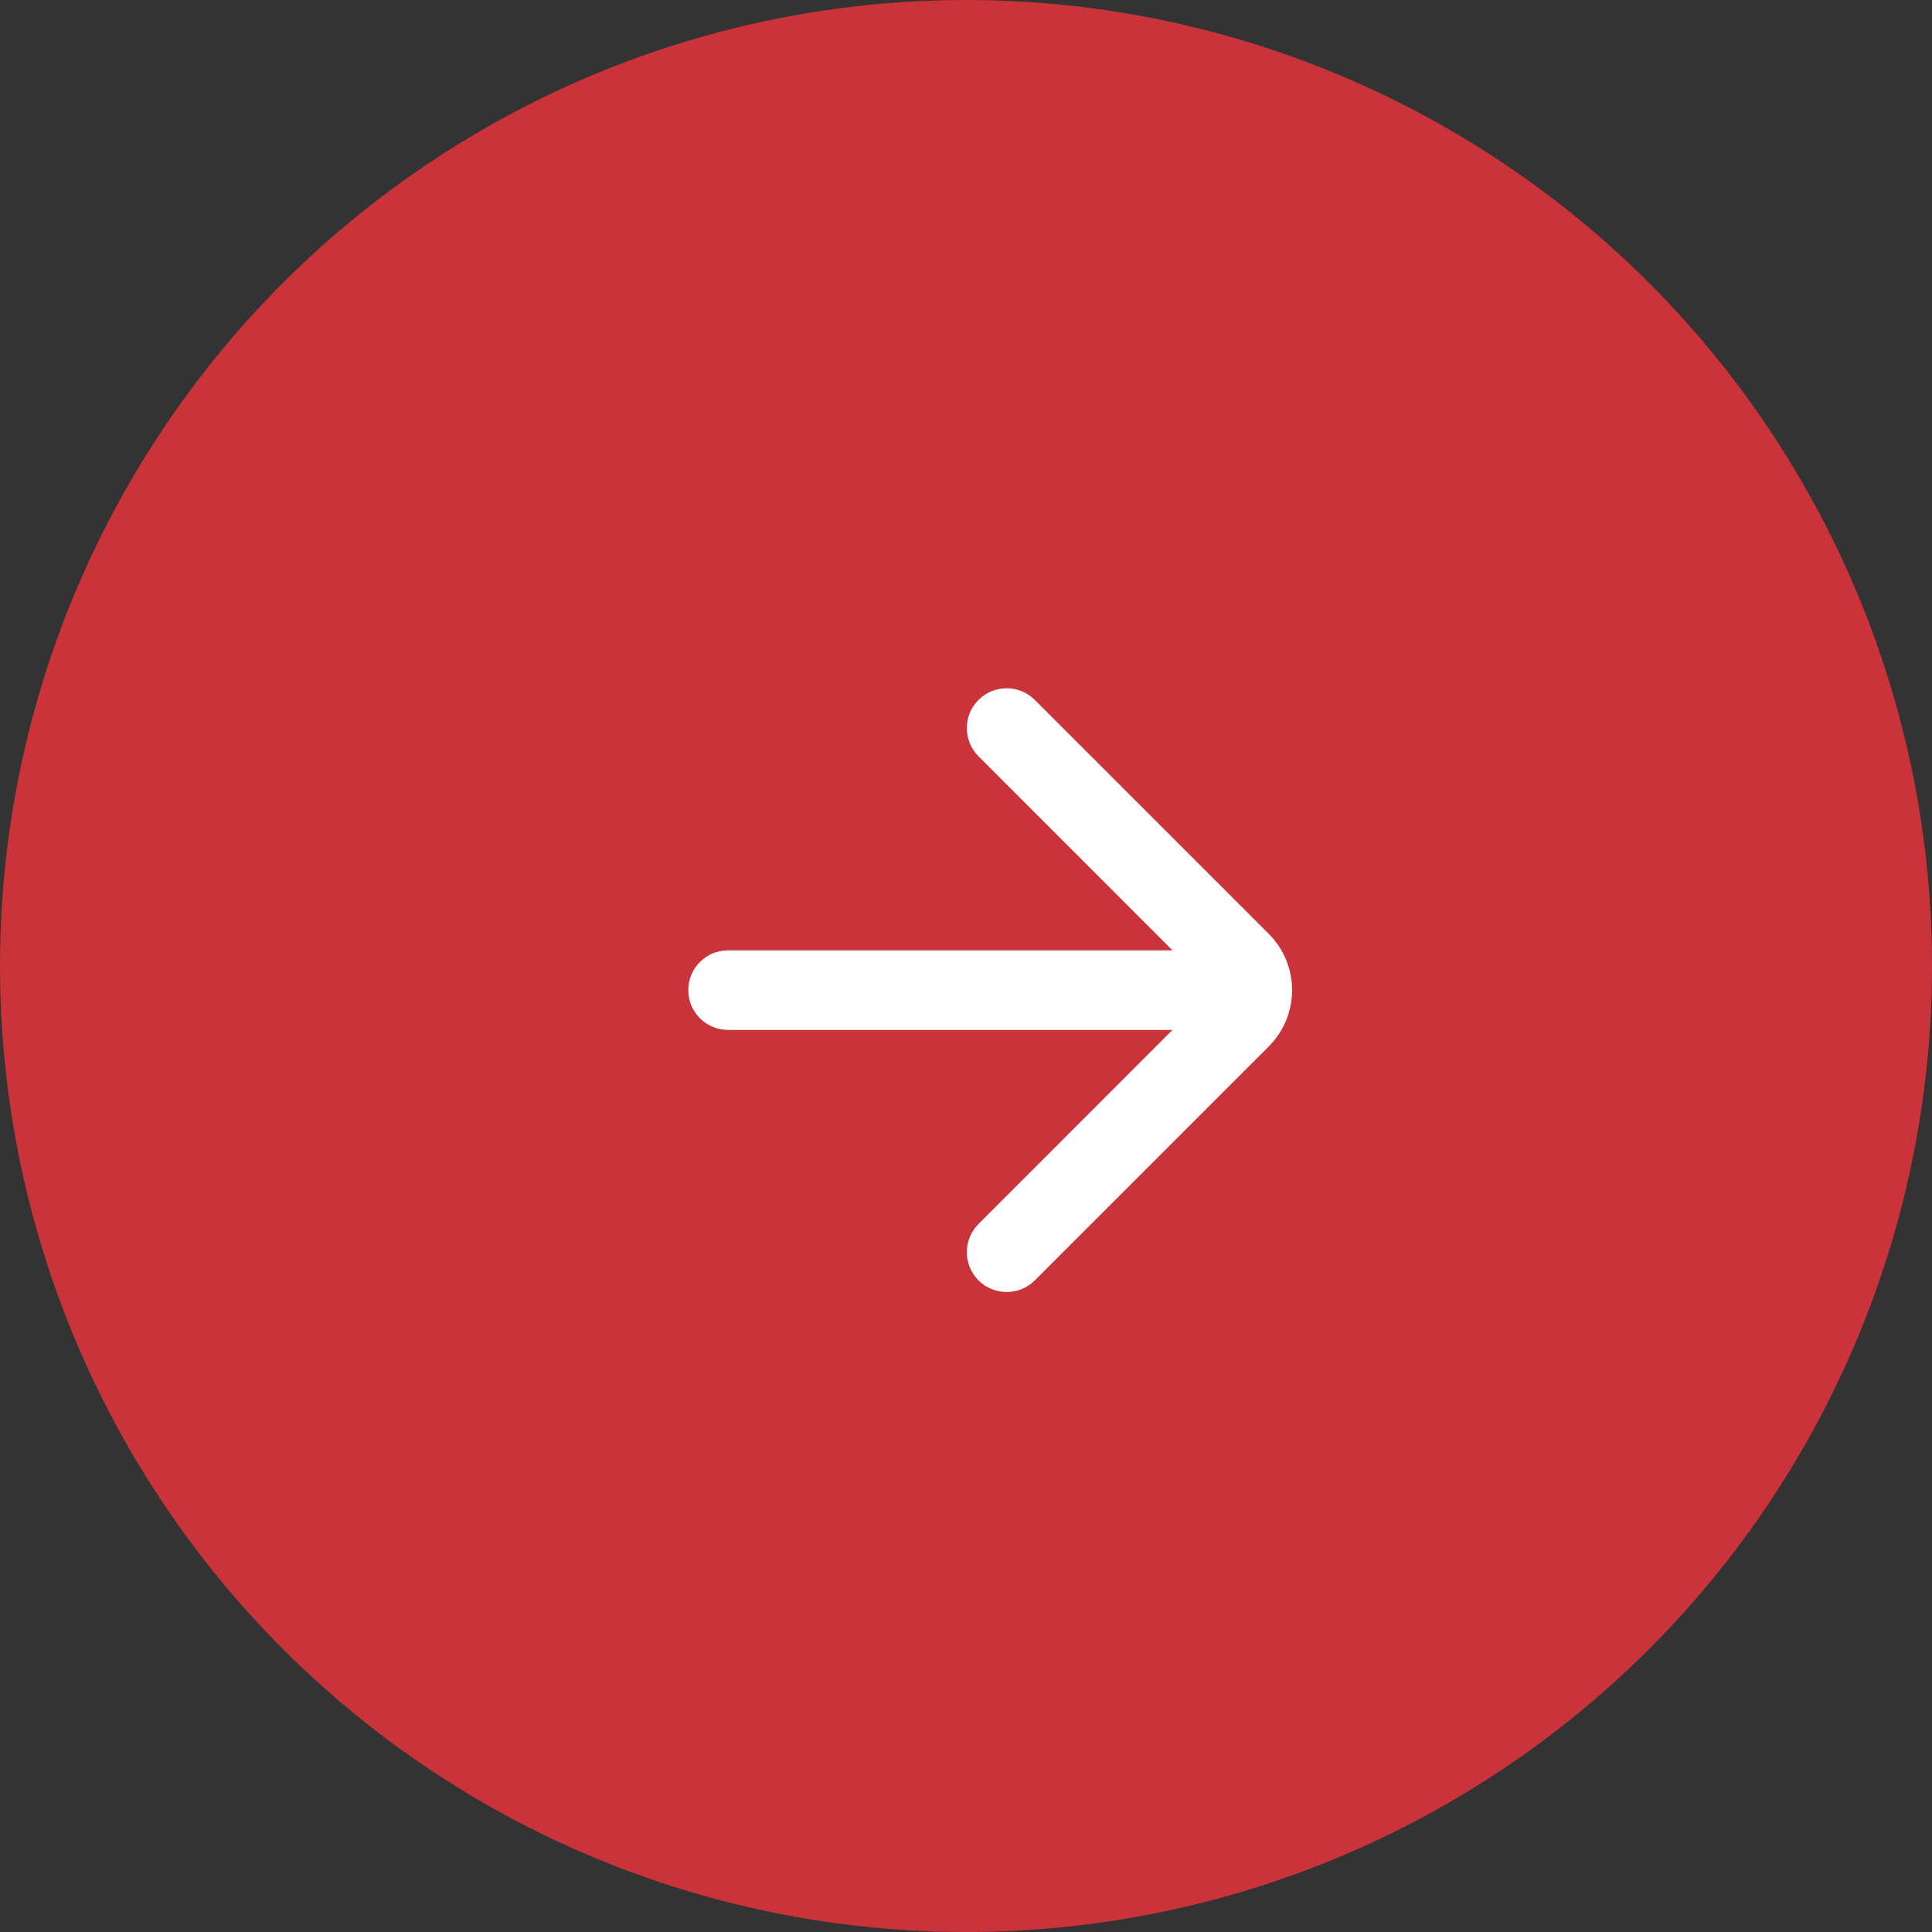
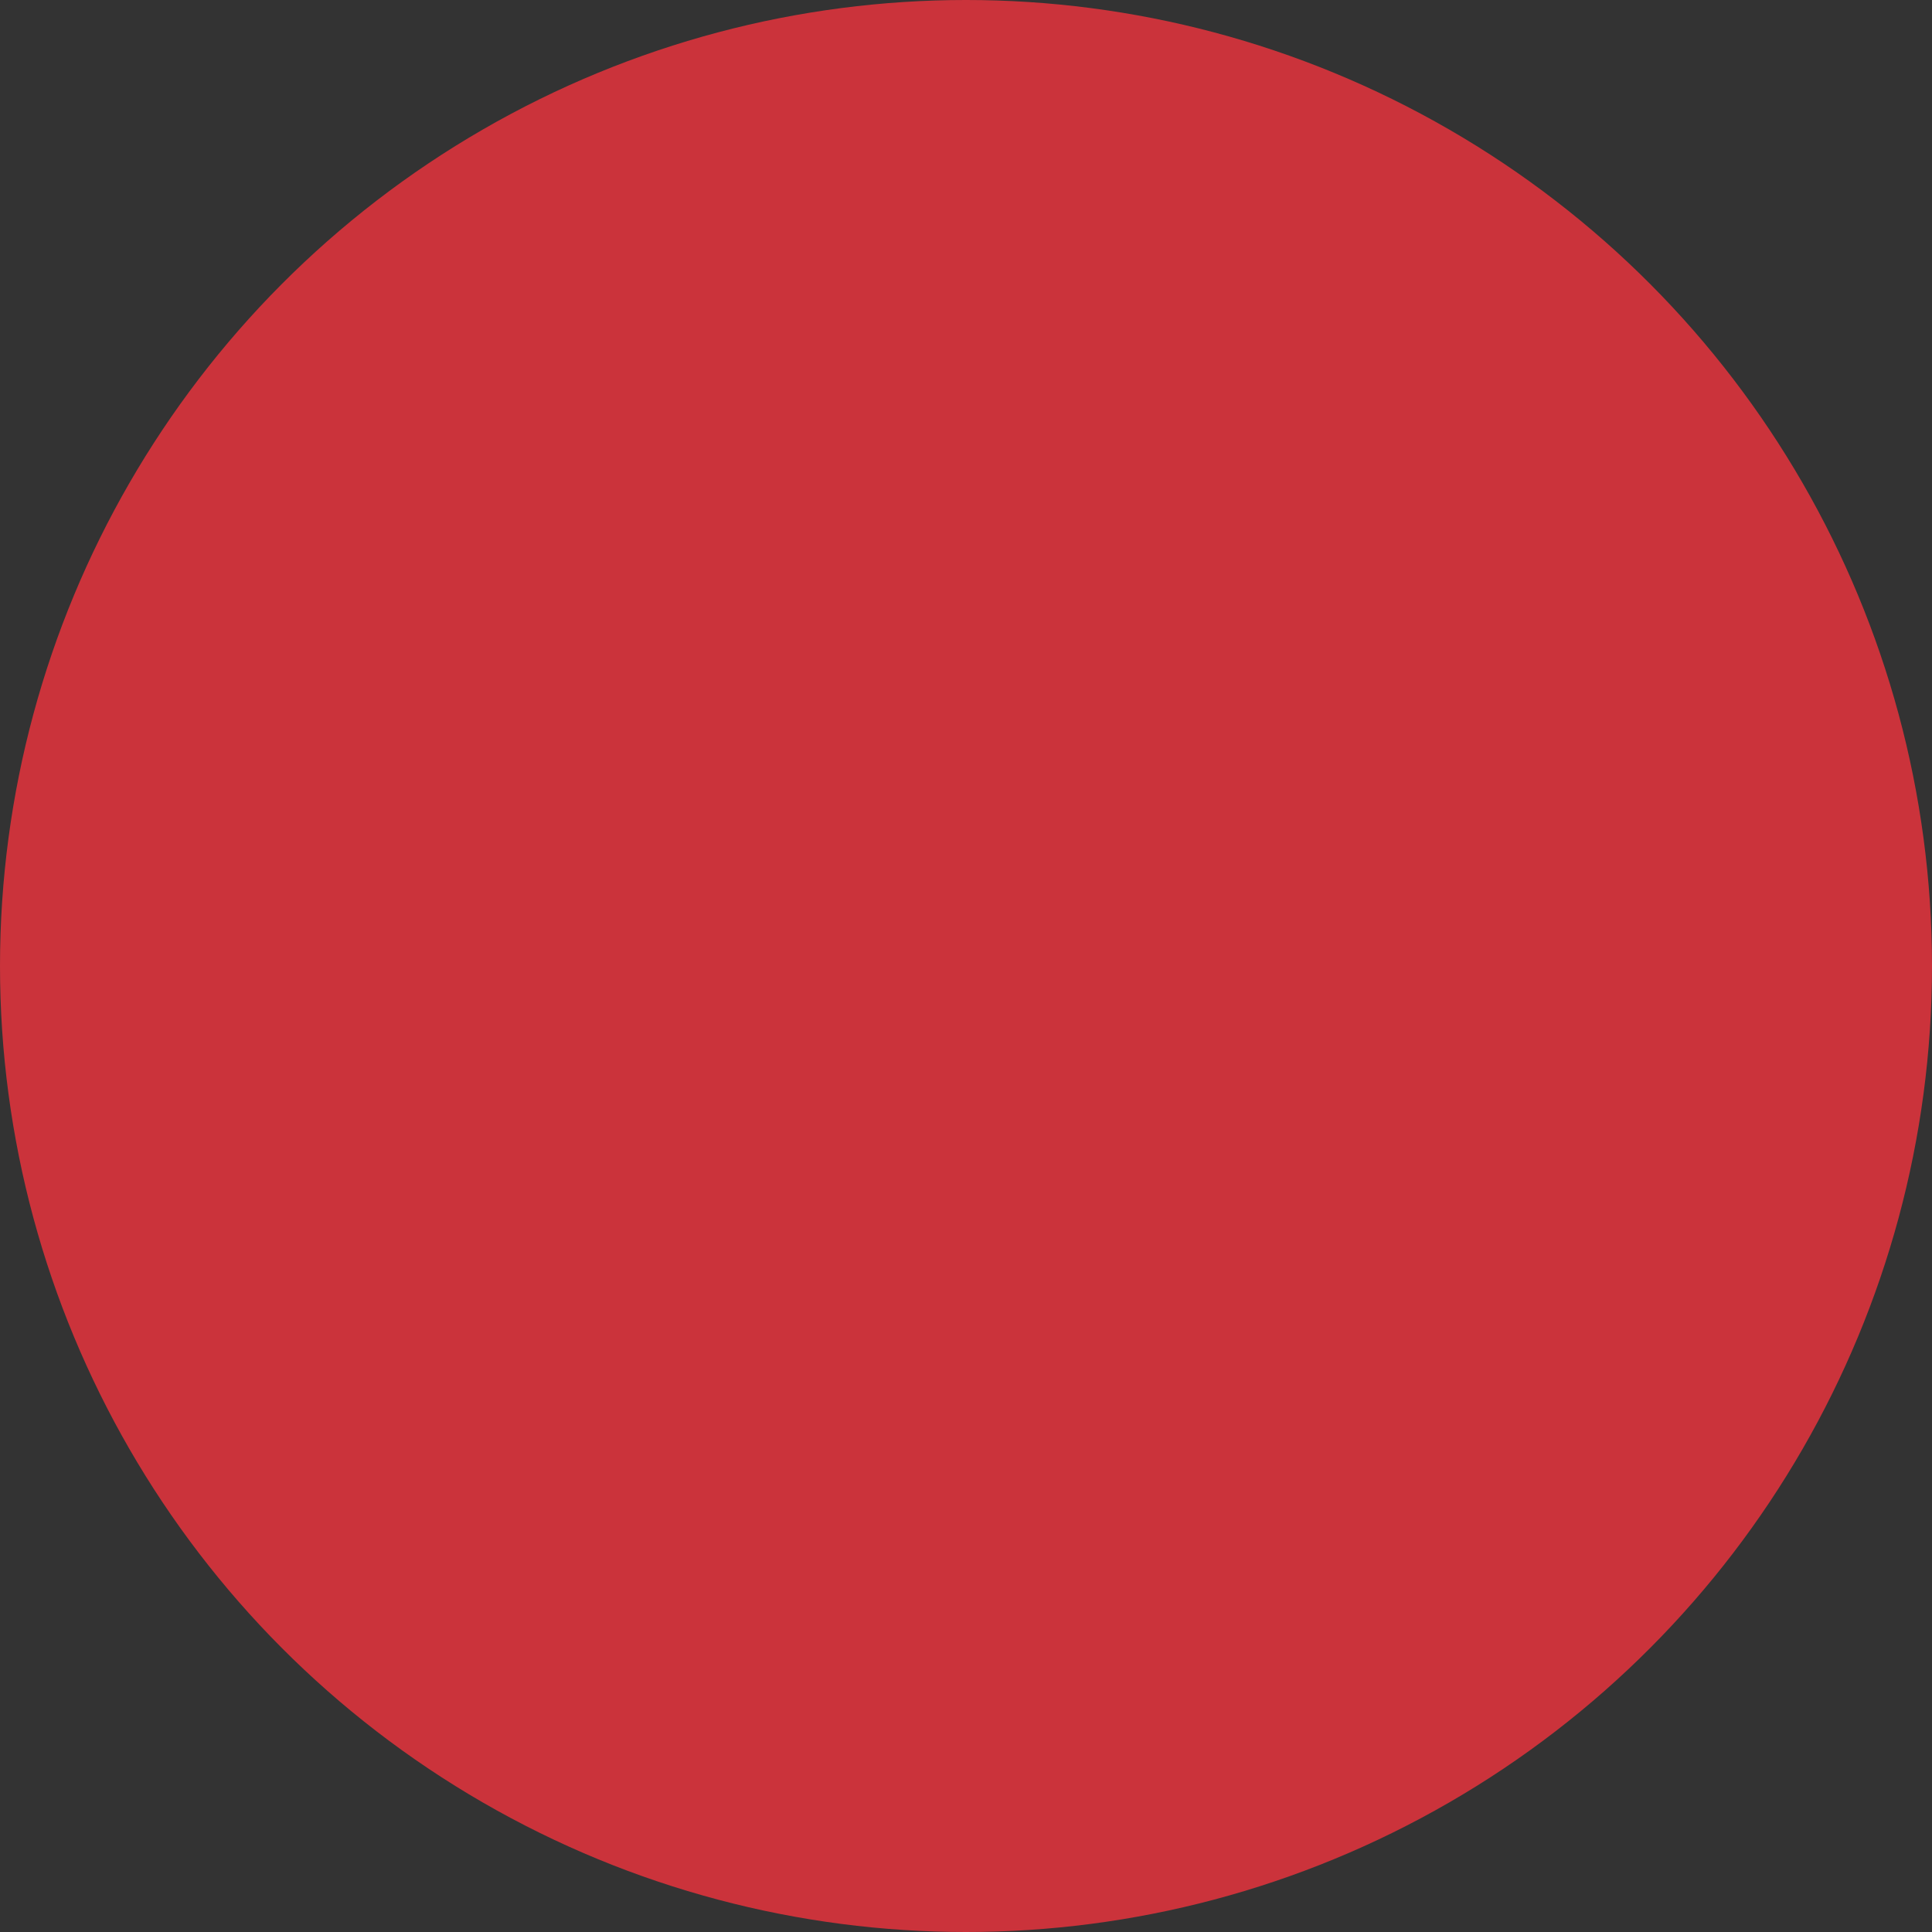
<svg xmlns="http://www.w3.org/2000/svg" width="48" height="48" viewBox="0 0 48 48" fill="none">
  <rect x="0" y="0" width="48" height="48" fill="#333333" stroke="none" />
  <circle cx="24" cy="24" r="24" fill="#CB333B" />
-   <path d="M25.71 31.81C25.324 32.196 24.697 32.196 24.31 31.81C23.924 31.423 23.924 30.796 24.31 30.41L29.13 25.588H18.089C17.543 25.588 17.1 25.146 17.1 24.6C17.1 24.053 17.543 23.611 18.089 23.611H29.13L24.31 18.79C23.924 18.403 23.924 17.776 24.31 17.39C24.697 17.003 25.324 17.003 25.71 17.39L31.522 23.201C32.294 23.974 32.294 25.226 31.522 25.998L25.71 31.81Z" fill="white" />
</svg>